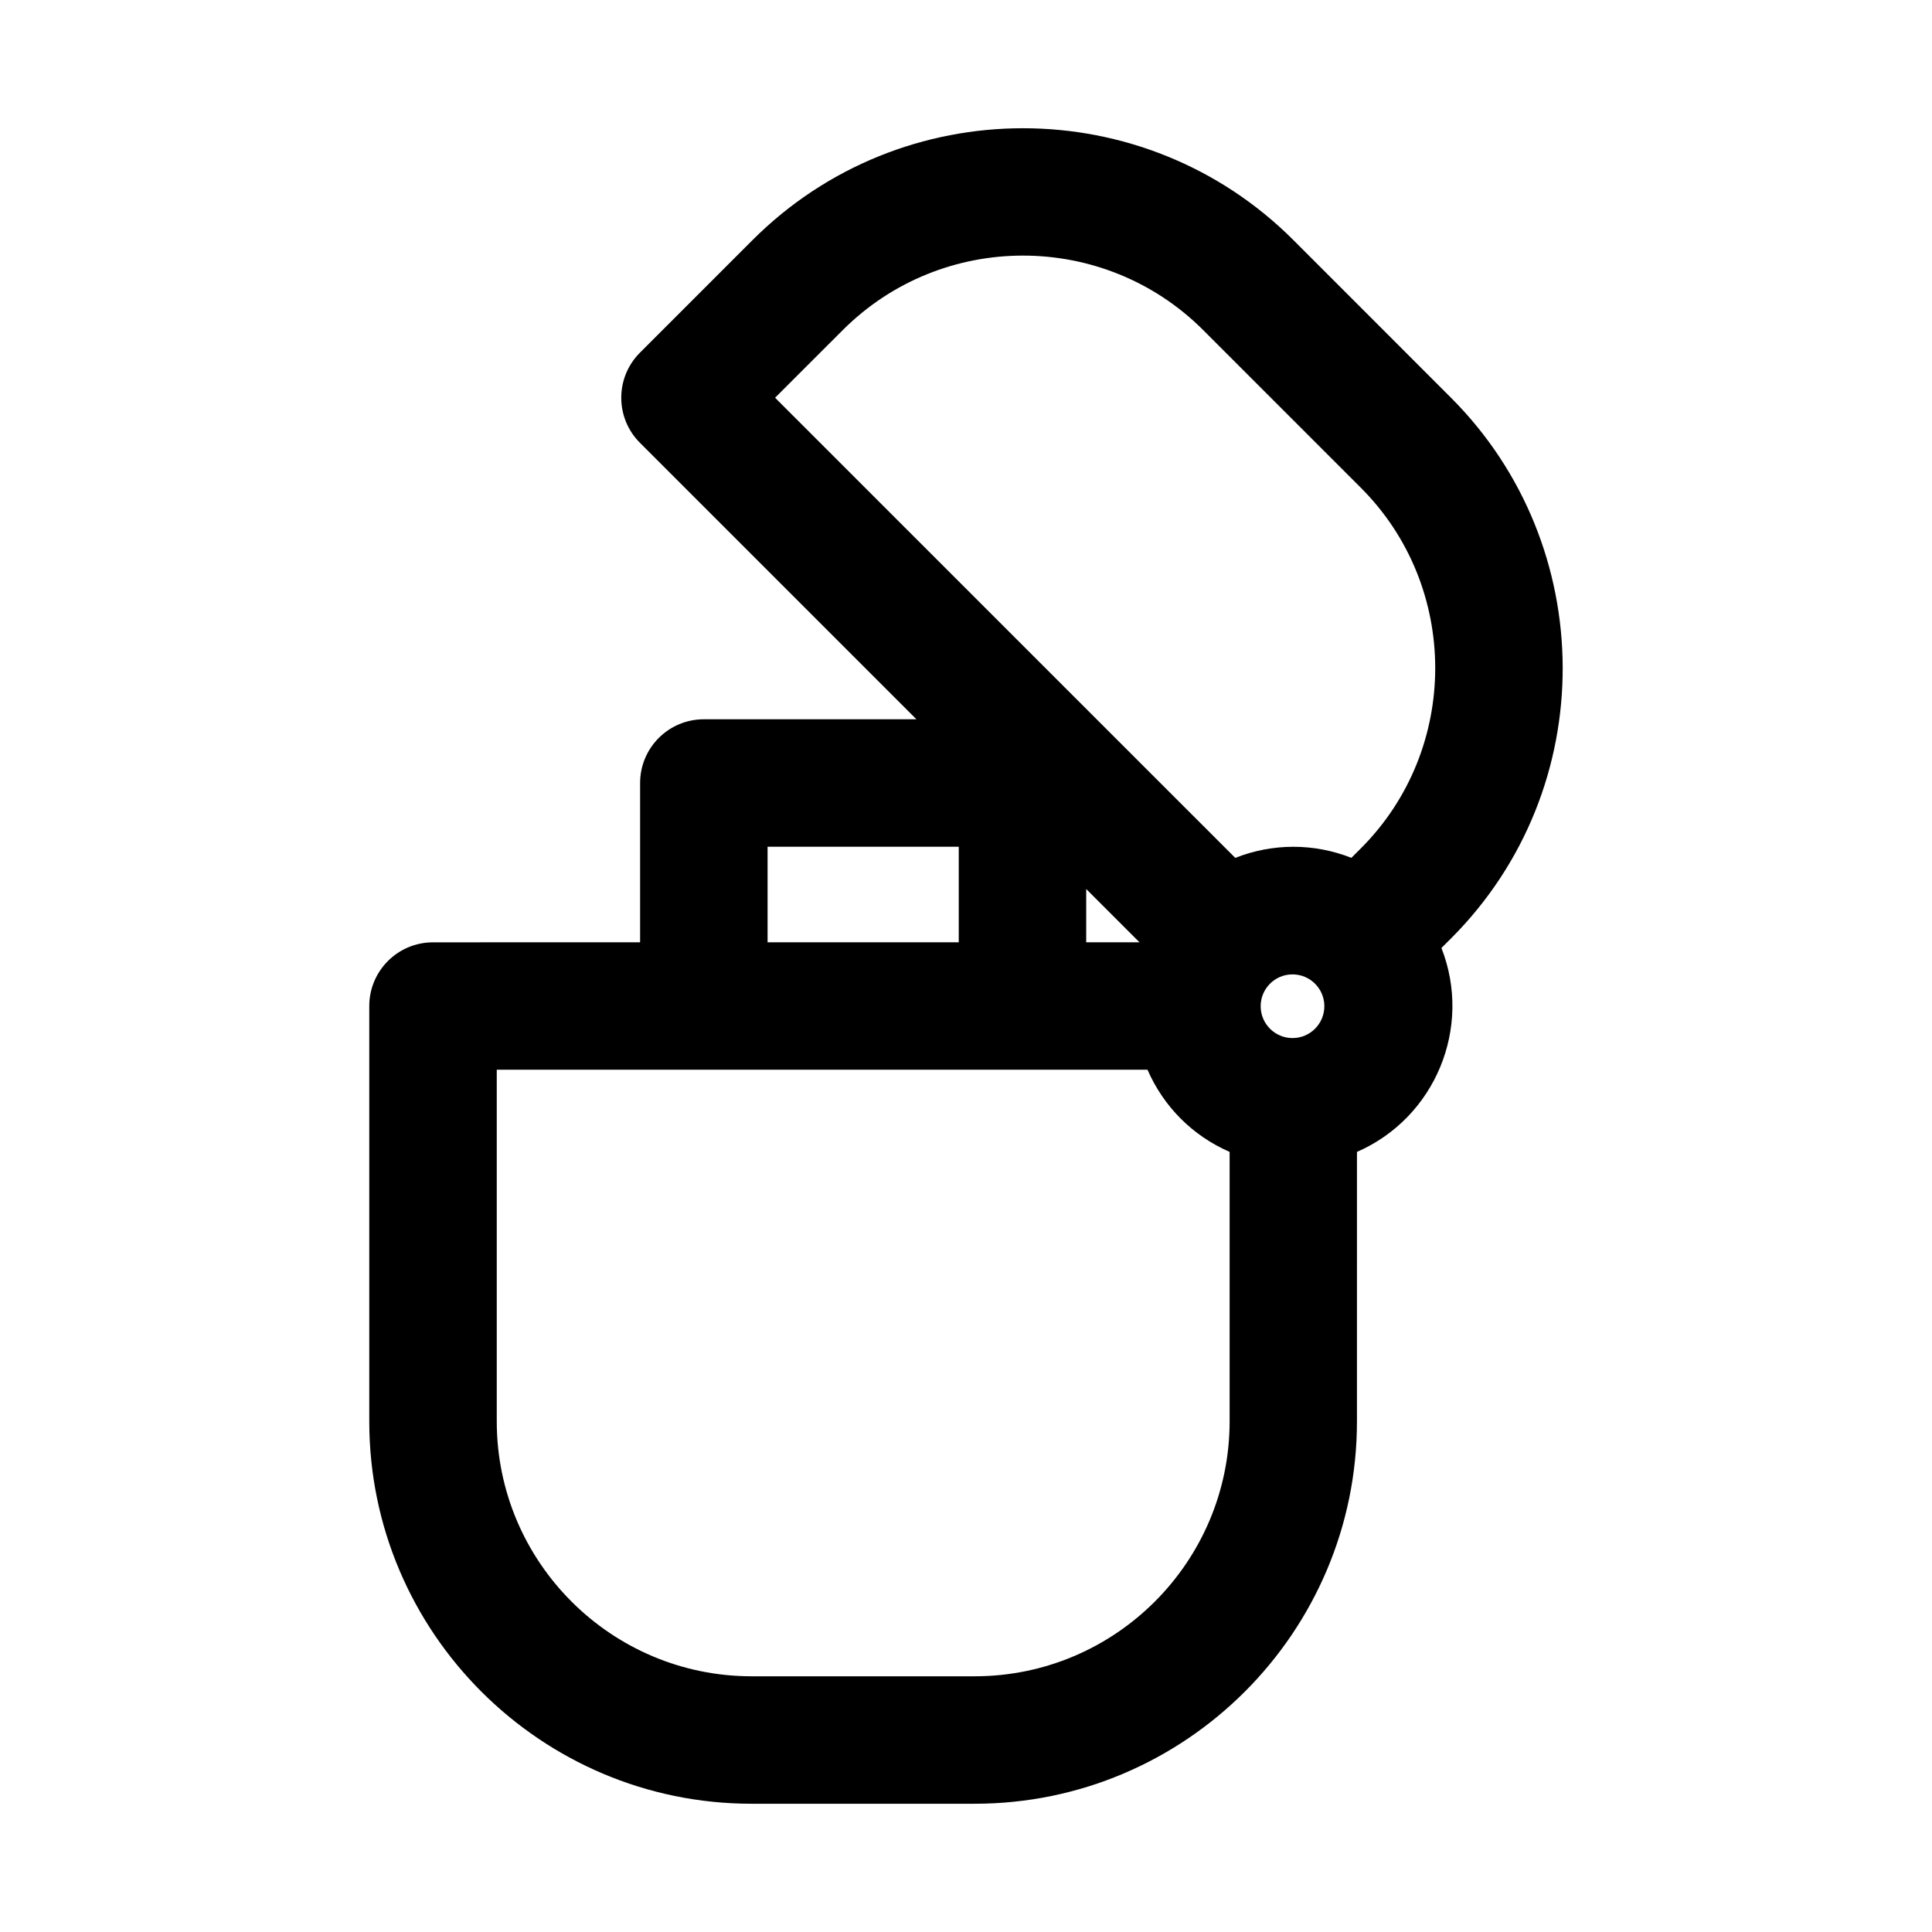
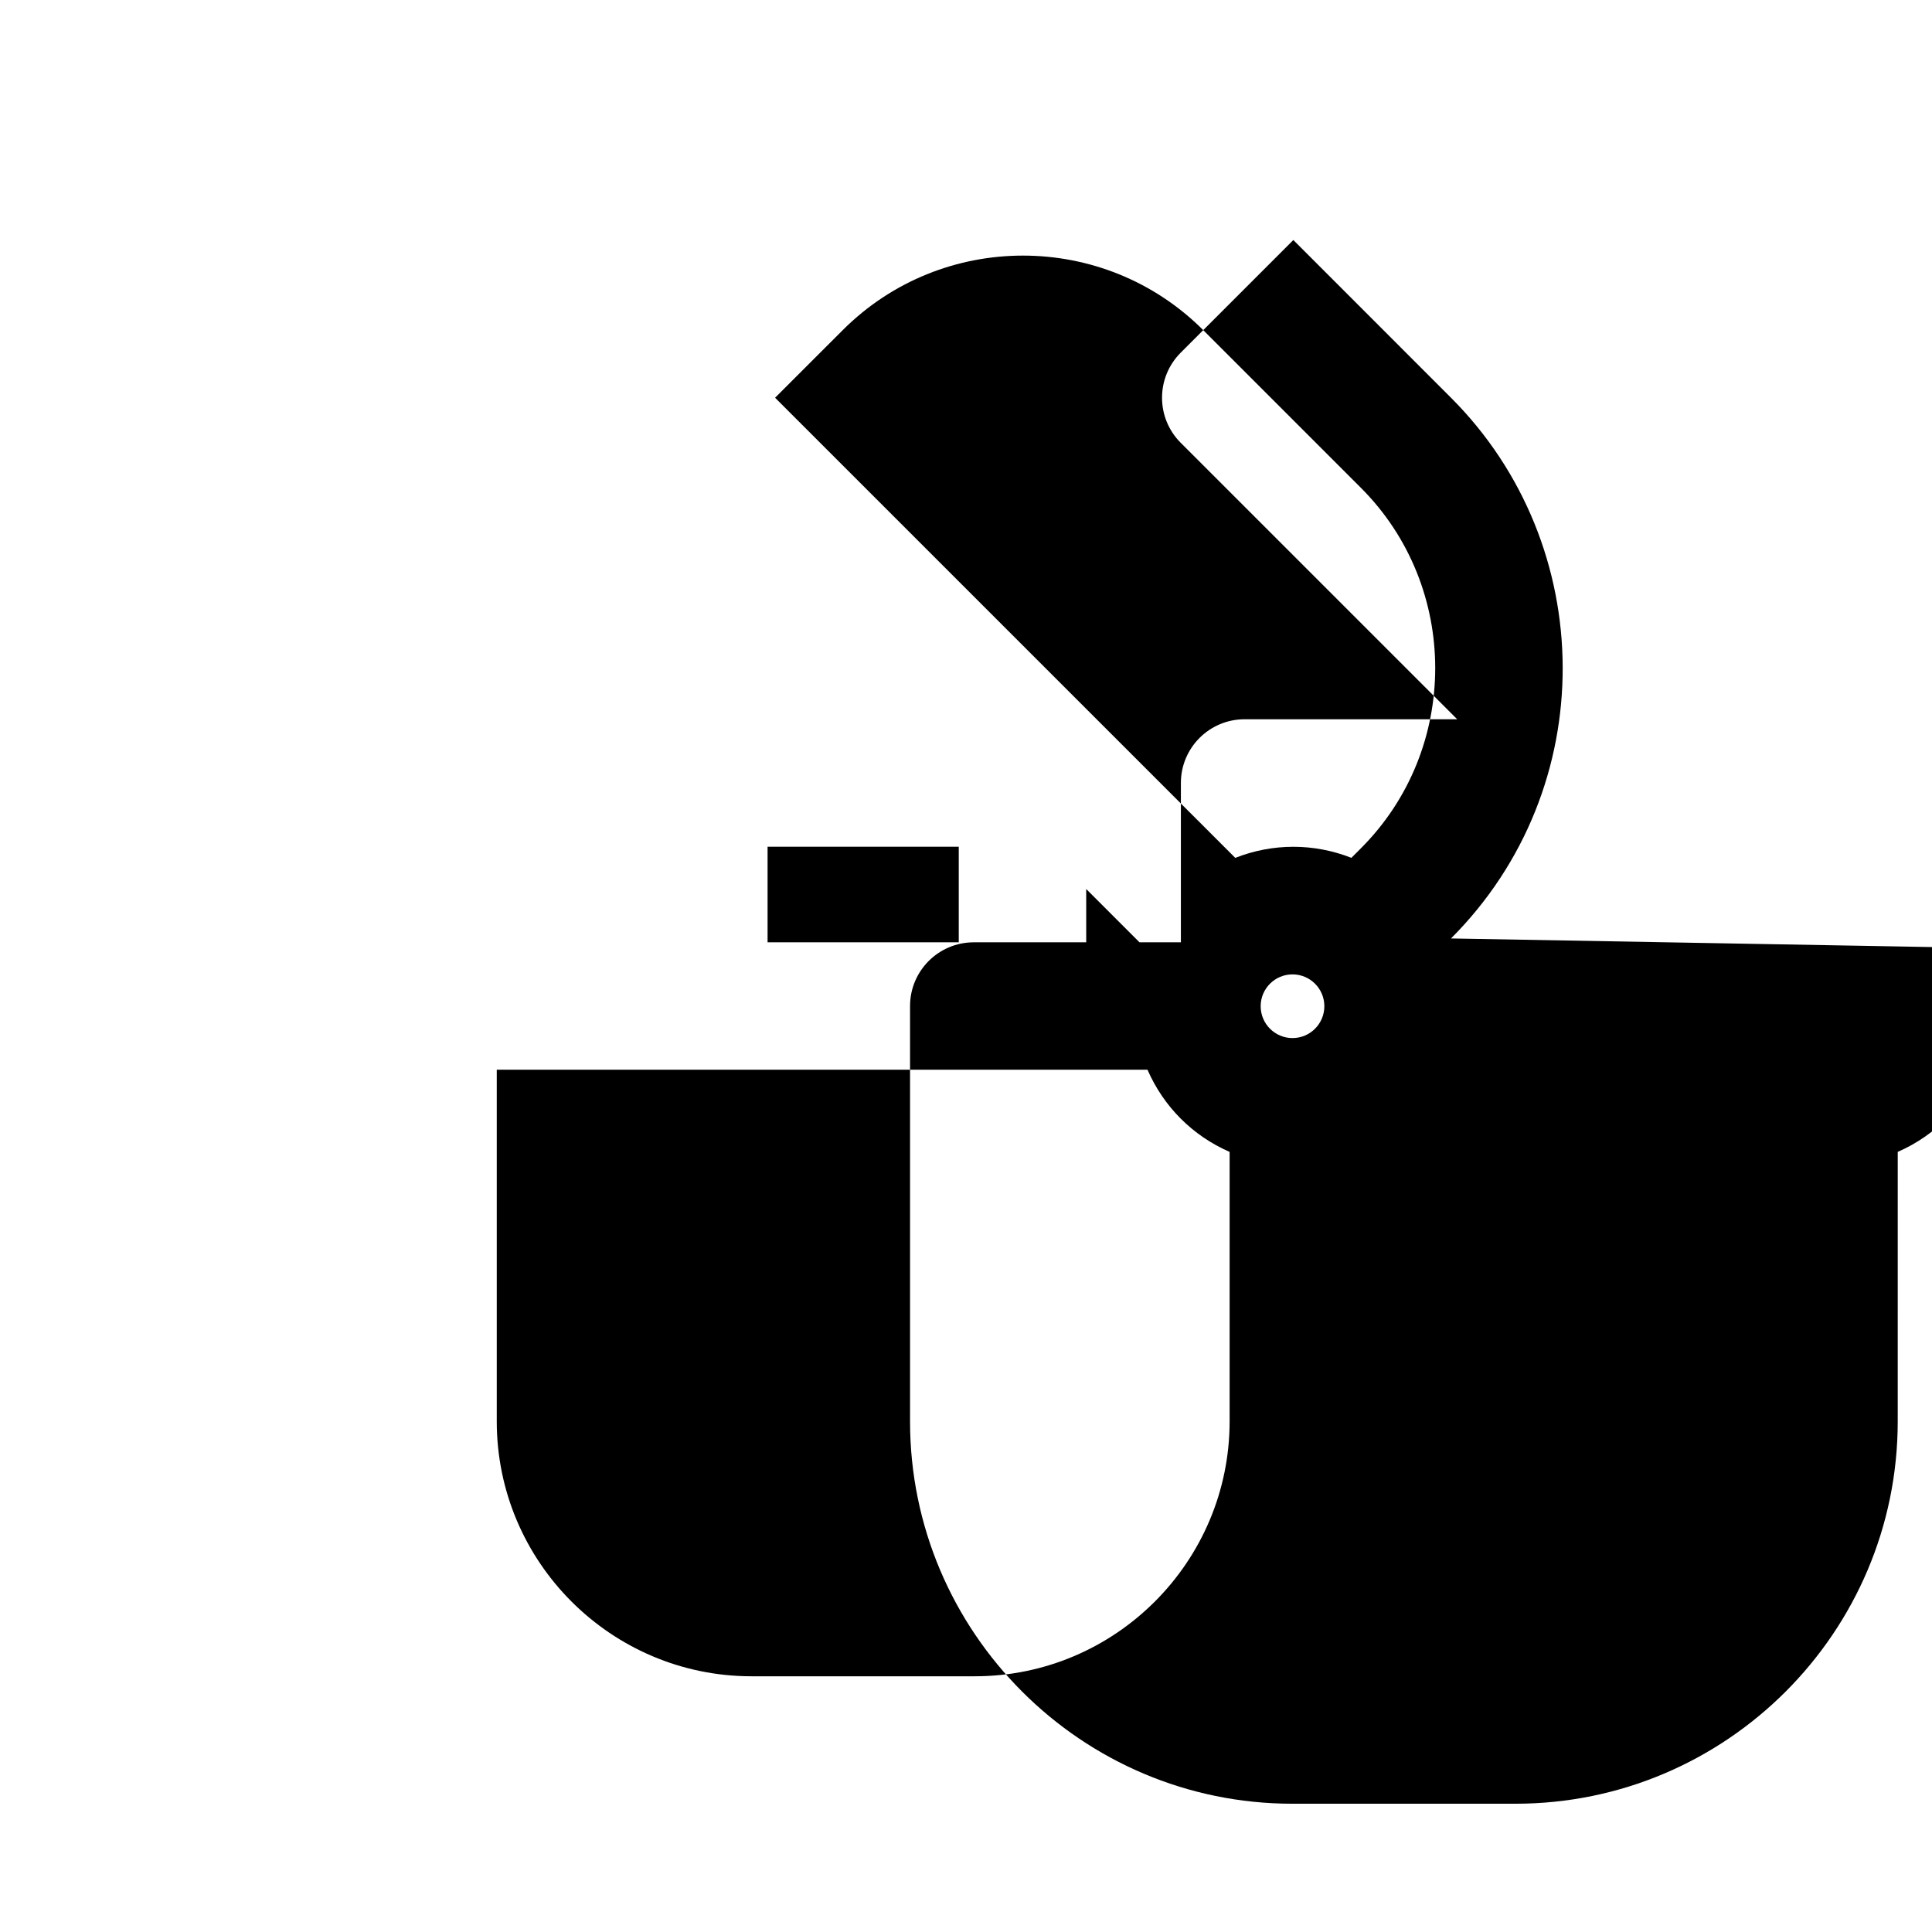
<svg xmlns="http://www.w3.org/2000/svg" fill="#000000" width="800px" height="800px" version="1.1" viewBox="144 144 512 512">
-   <path d="m528.53 392.7c39.836-39.848 39.09-104.22 0.004-143.29l-41.785-41.801c-39.508-39.5-103.79-39.5-143.31 0.004l-29.852 29.855c-6.594 6.594-6.594 17.285 0 23.875l73.277 73.273h-56.34c-9.324 0-16.887 7.559-16.887 16.887v42.219l-54.887 0.004c-9.324 0-16.887 7.562-16.887 16.883v110.08c0 55.879 45.457 101.32 101.32 101.32h59.105c55.871 0 101.32-45.449 101.32-101.32l0.004-71.422c20.746-9.059 30.648-32.98 22.383-54.047zm-161.2-161.21c26.344-26.34 69.203-26.336 95.539-0.004l41.797 41.801c26.242 26.25 26.25 69.273-0.016 95.527l-2.516 2.519c-9.961-3.906-20.824-3.906-30.777 0.012l-121.95-121.94zm78.648 162.23h-14.121v-14.121zm-98.562-25.328h50.664v25.332h-50.664zm54.887 219.84h-59.105c-37.246 0-67.551-30.301-67.551-67.551v-93.191h172.45c4.289 9.812 11.957 17.496 21.766 21.773v71.414c-0.004 37.258-30.309 67.555-67.555 67.555zm92.664-177.58c0 4.664-3.777 8.445-8.438 8.445s-8.438-3.777-8.438-8.445c0-4.656 3.777-8.43 8.438-8.43s8.438 3.773 8.438 8.43z" />
+   <path d="m528.53 392.7c39.836-39.848 39.09-104.22 0.004-143.29l-41.785-41.801l-29.852 29.855c-6.594 6.594-6.594 17.285 0 23.875l73.277 73.273h-56.34c-9.324 0-16.887 7.559-16.887 16.887v42.219l-54.887 0.004c-9.324 0-16.887 7.562-16.887 16.883v110.08c0 55.879 45.457 101.32 101.32 101.32h59.105c55.871 0 101.32-45.449 101.32-101.32l0.004-71.422c20.746-9.059 30.648-32.98 22.383-54.047zm-161.2-161.21c26.344-26.34 69.203-26.336 95.539-0.004l41.797 41.801c26.242 26.25 26.25 69.273-0.016 95.527l-2.516 2.519c-9.961-3.906-20.824-3.906-30.777 0.012l-121.95-121.94zm78.648 162.23h-14.121v-14.121zm-98.562-25.328h50.664v25.332h-50.664zm54.887 219.84h-59.105c-37.246 0-67.551-30.301-67.551-67.551v-93.191h172.45c4.289 9.812 11.957 17.496 21.766 21.773v71.414c-0.004 37.258-30.309 67.555-67.555 67.555zm92.664-177.58c0 4.664-3.777 8.445-8.438 8.445s-8.438-3.777-8.438-8.445c0-4.656 3.777-8.43 8.438-8.43s8.438 3.773 8.438 8.43z" />
</svg>